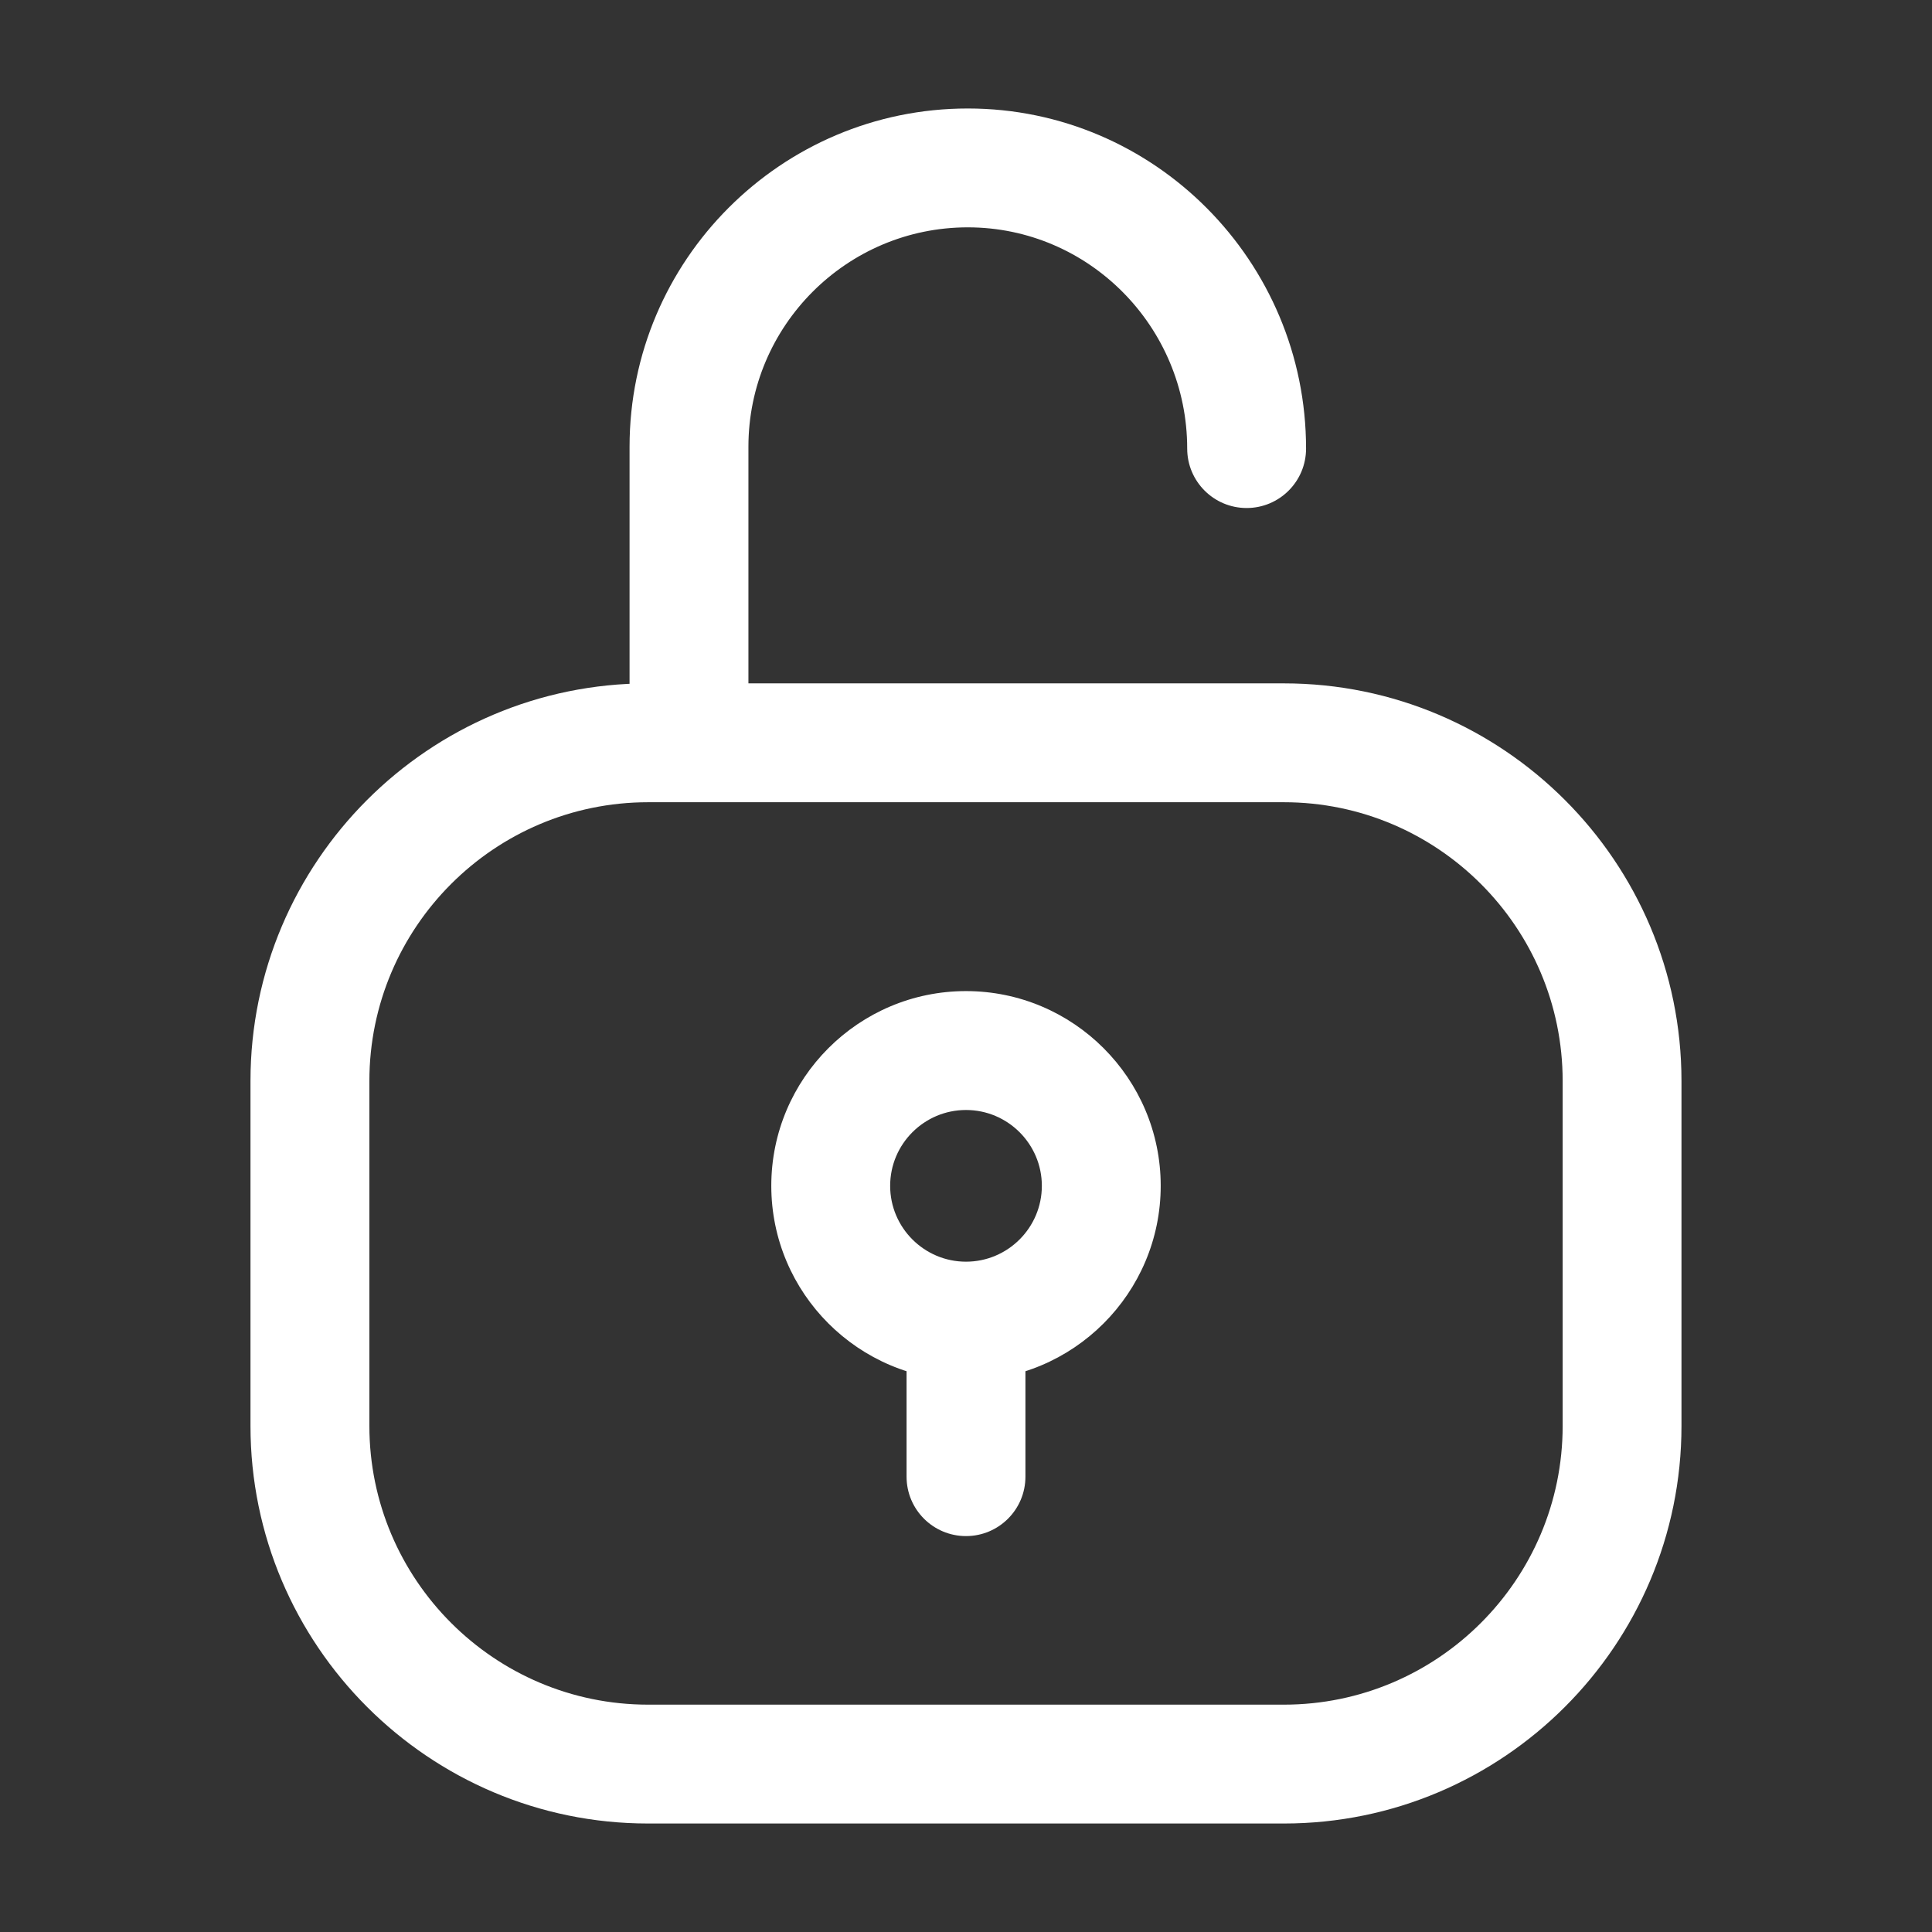
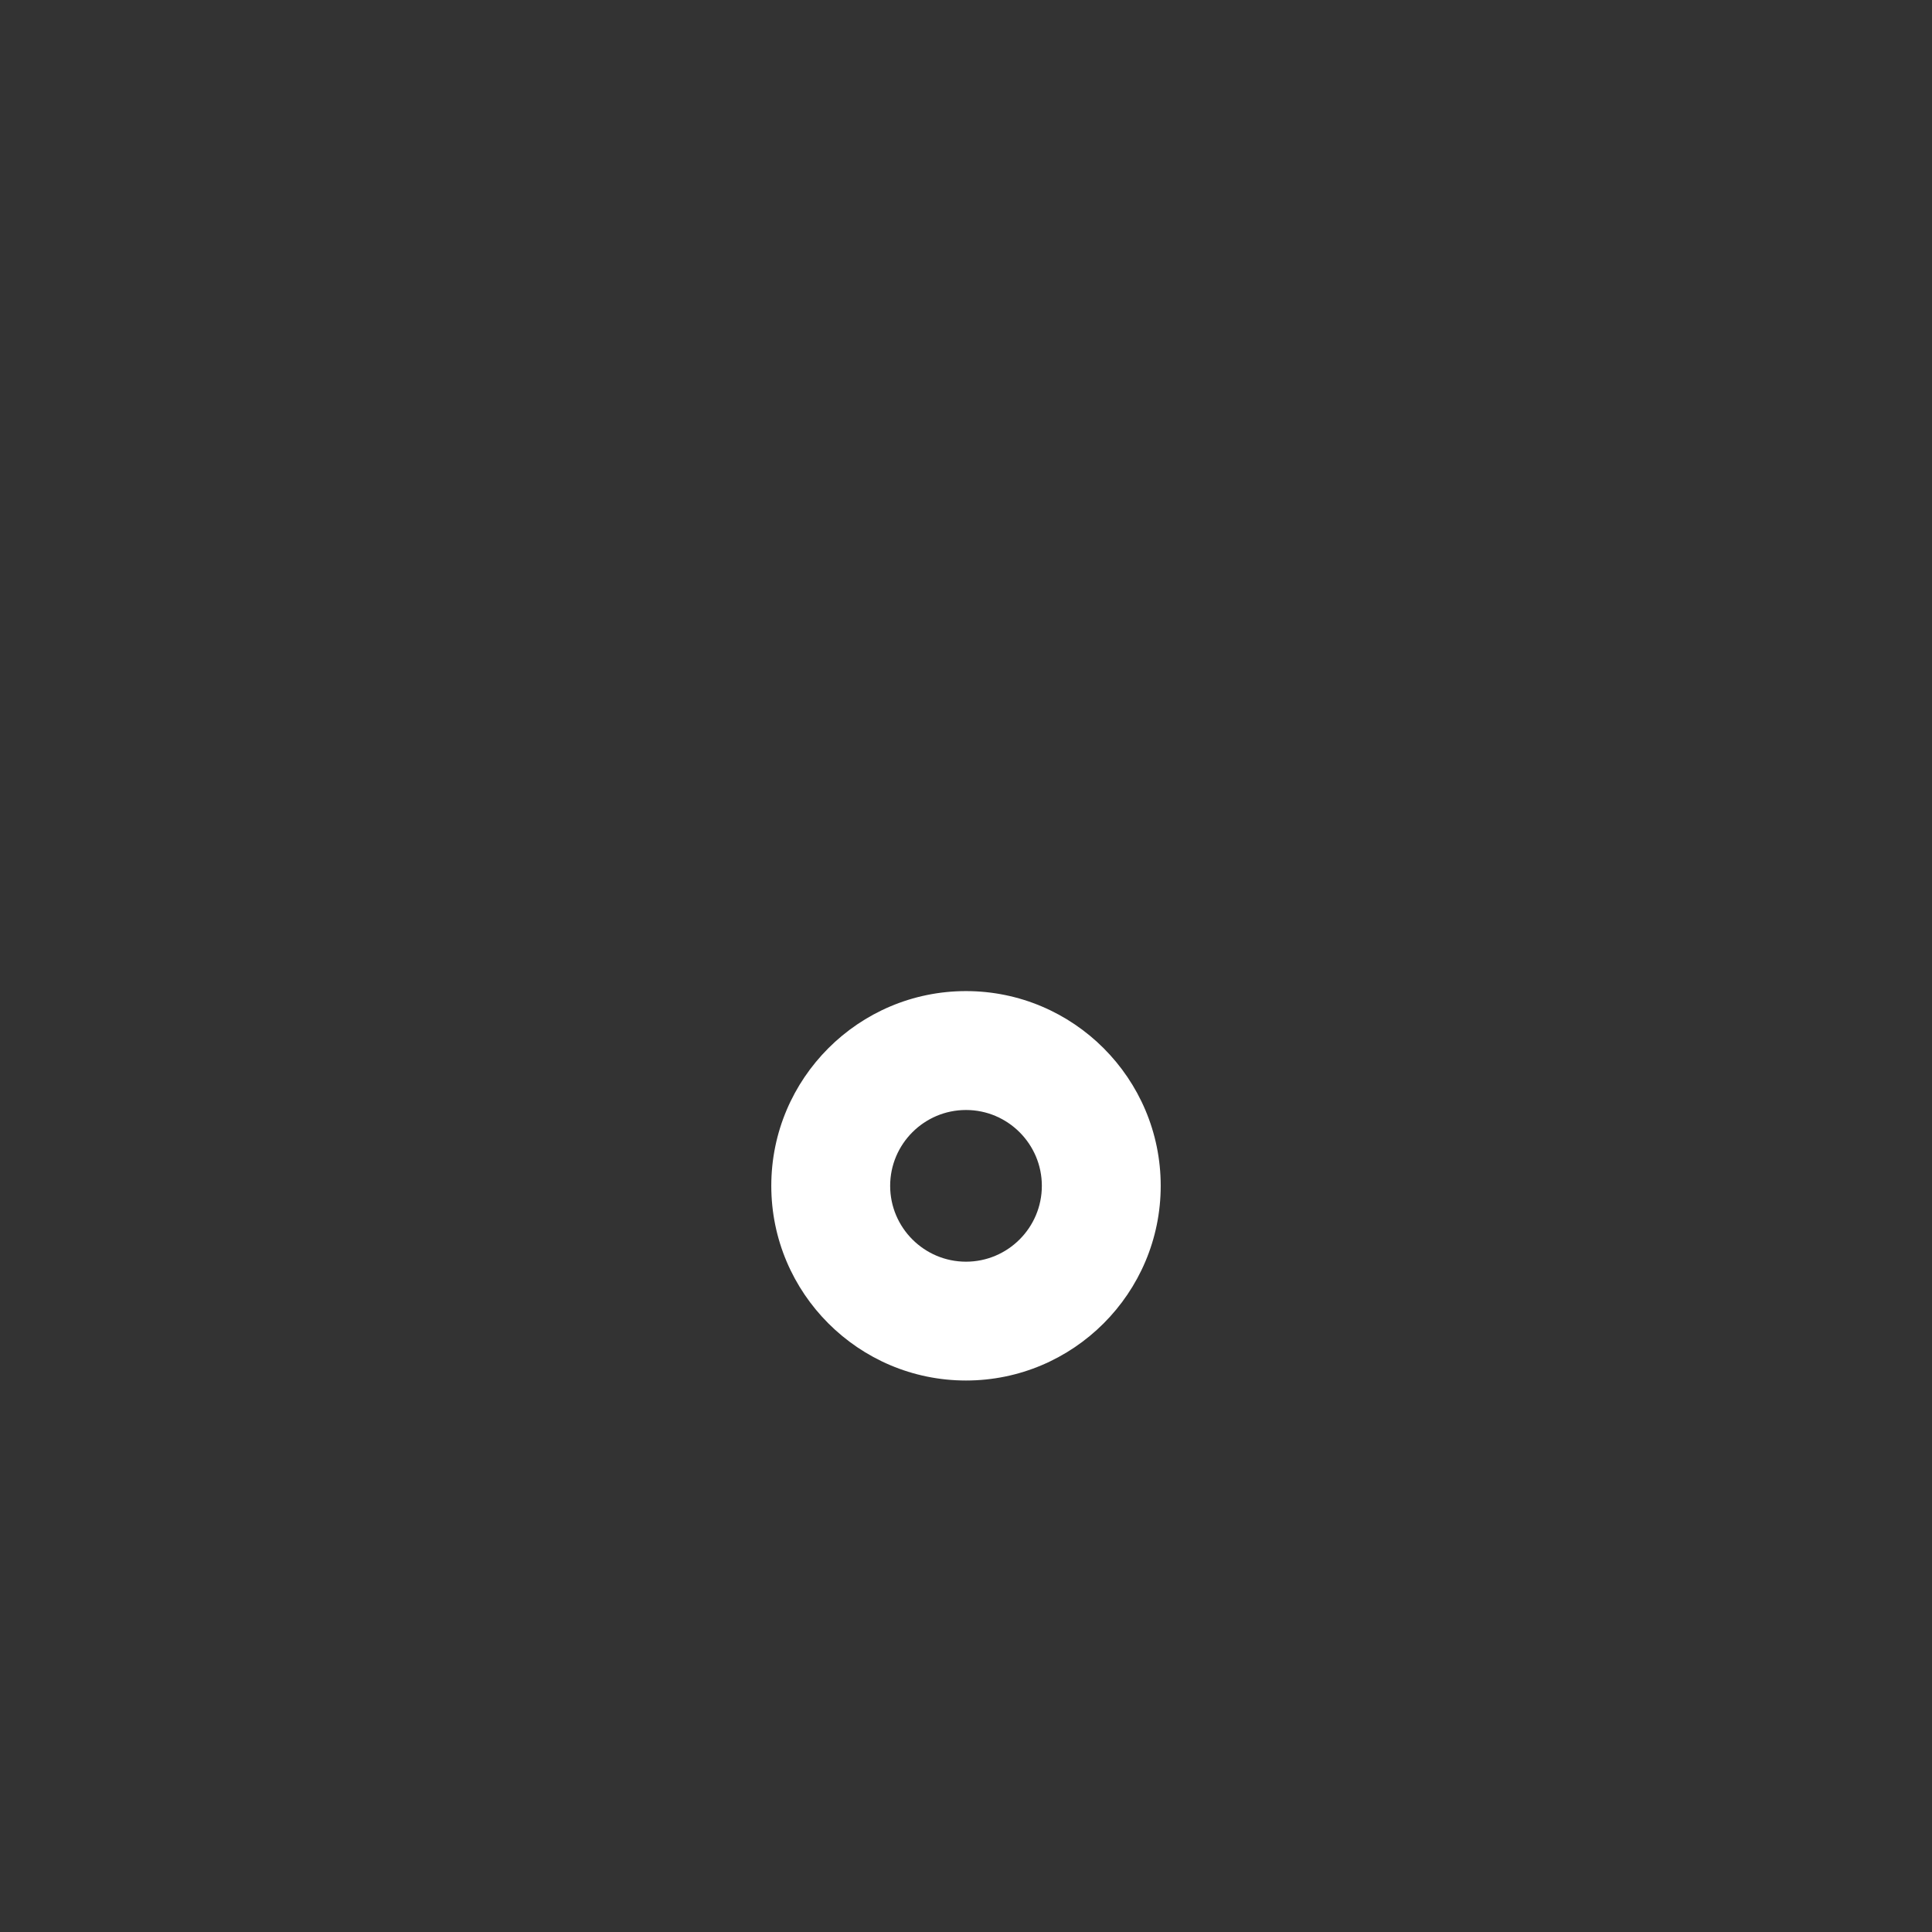
<svg xmlns="http://www.w3.org/2000/svg" id="b" viewBox="0 0 512 512">
  <rect x="0" y="0" width="512" height="512" fill="#333333" stroke="none" />
  <g id="c">
    <g id="d">
-       <path d="M340.24,483.25h-168.49c-58.1,0-105.37-47.27-105.37-105.37v-91.41c0-58.1,47.27-105.37,105.37-105.37h168.49c58.1,0,105.37,47.27,105.37,105.37v91.41c0,58.1-47.27,105.37-105.37,105.37ZM171.76,212.6c-40.73,0-73.87,33.14-73.87,73.87v91.41c0,40.73,33.14,73.87,73.87,73.87h168.49c40.73,0,73.87-33.14,73.87-73.87v-91.41c0-40.73-33.14-73.87-73.87-73.87h-168.49Z" fill="#fff" />
-     </g>
+       </g>
    <g id="e">
-       <path d="M182.59,211.72c-8.7,0-15.75-7.05-15.75-15.75v-77.58c0-49.43,40.21-89.64,89.64-89.64s89.64,40.43,89.64,90.13c0,8.7-7.05,15.75-15.75,15.75s-15.75-7.05-15.75-15.75c0-32.33-26.08-58.63-58.14-58.63s-58.14,26.08-58.14,58.14v77.58c0,8.7-7.05,15.75-15.75,15.75Z" fill="#fff" />
-     </g>
+       </g>
    <g id="f">
-       <path d="M256,407.08c-8.7,0-15.75-7.05-15.75-15.75v-35.85c0-8.7,7.05-15.75,15.75-15.75s15.75,7.05,15.75,15.75v35.85c0,8.7-7.05,15.75-15.75,15.75Z" fill="#fff" />
-     </g>
+       </g>
    <g id="g">
      <path d="M256,365.85c-28.45,0-51.6-23.15-51.6-51.6s23.15-51.6,51.6-51.6,51.6,23.15,51.6,51.6-23.15,51.6-51.6,51.6ZM256,294.16c-11.08,0-20.1,9.02-20.1,20.1s9.02,20.1,20.1,20.1,20.1-9.02,20.1-20.1-9.02-20.1-20.1-20.1Z" fill="#fff" />
    </g>
  </g>
</svg>